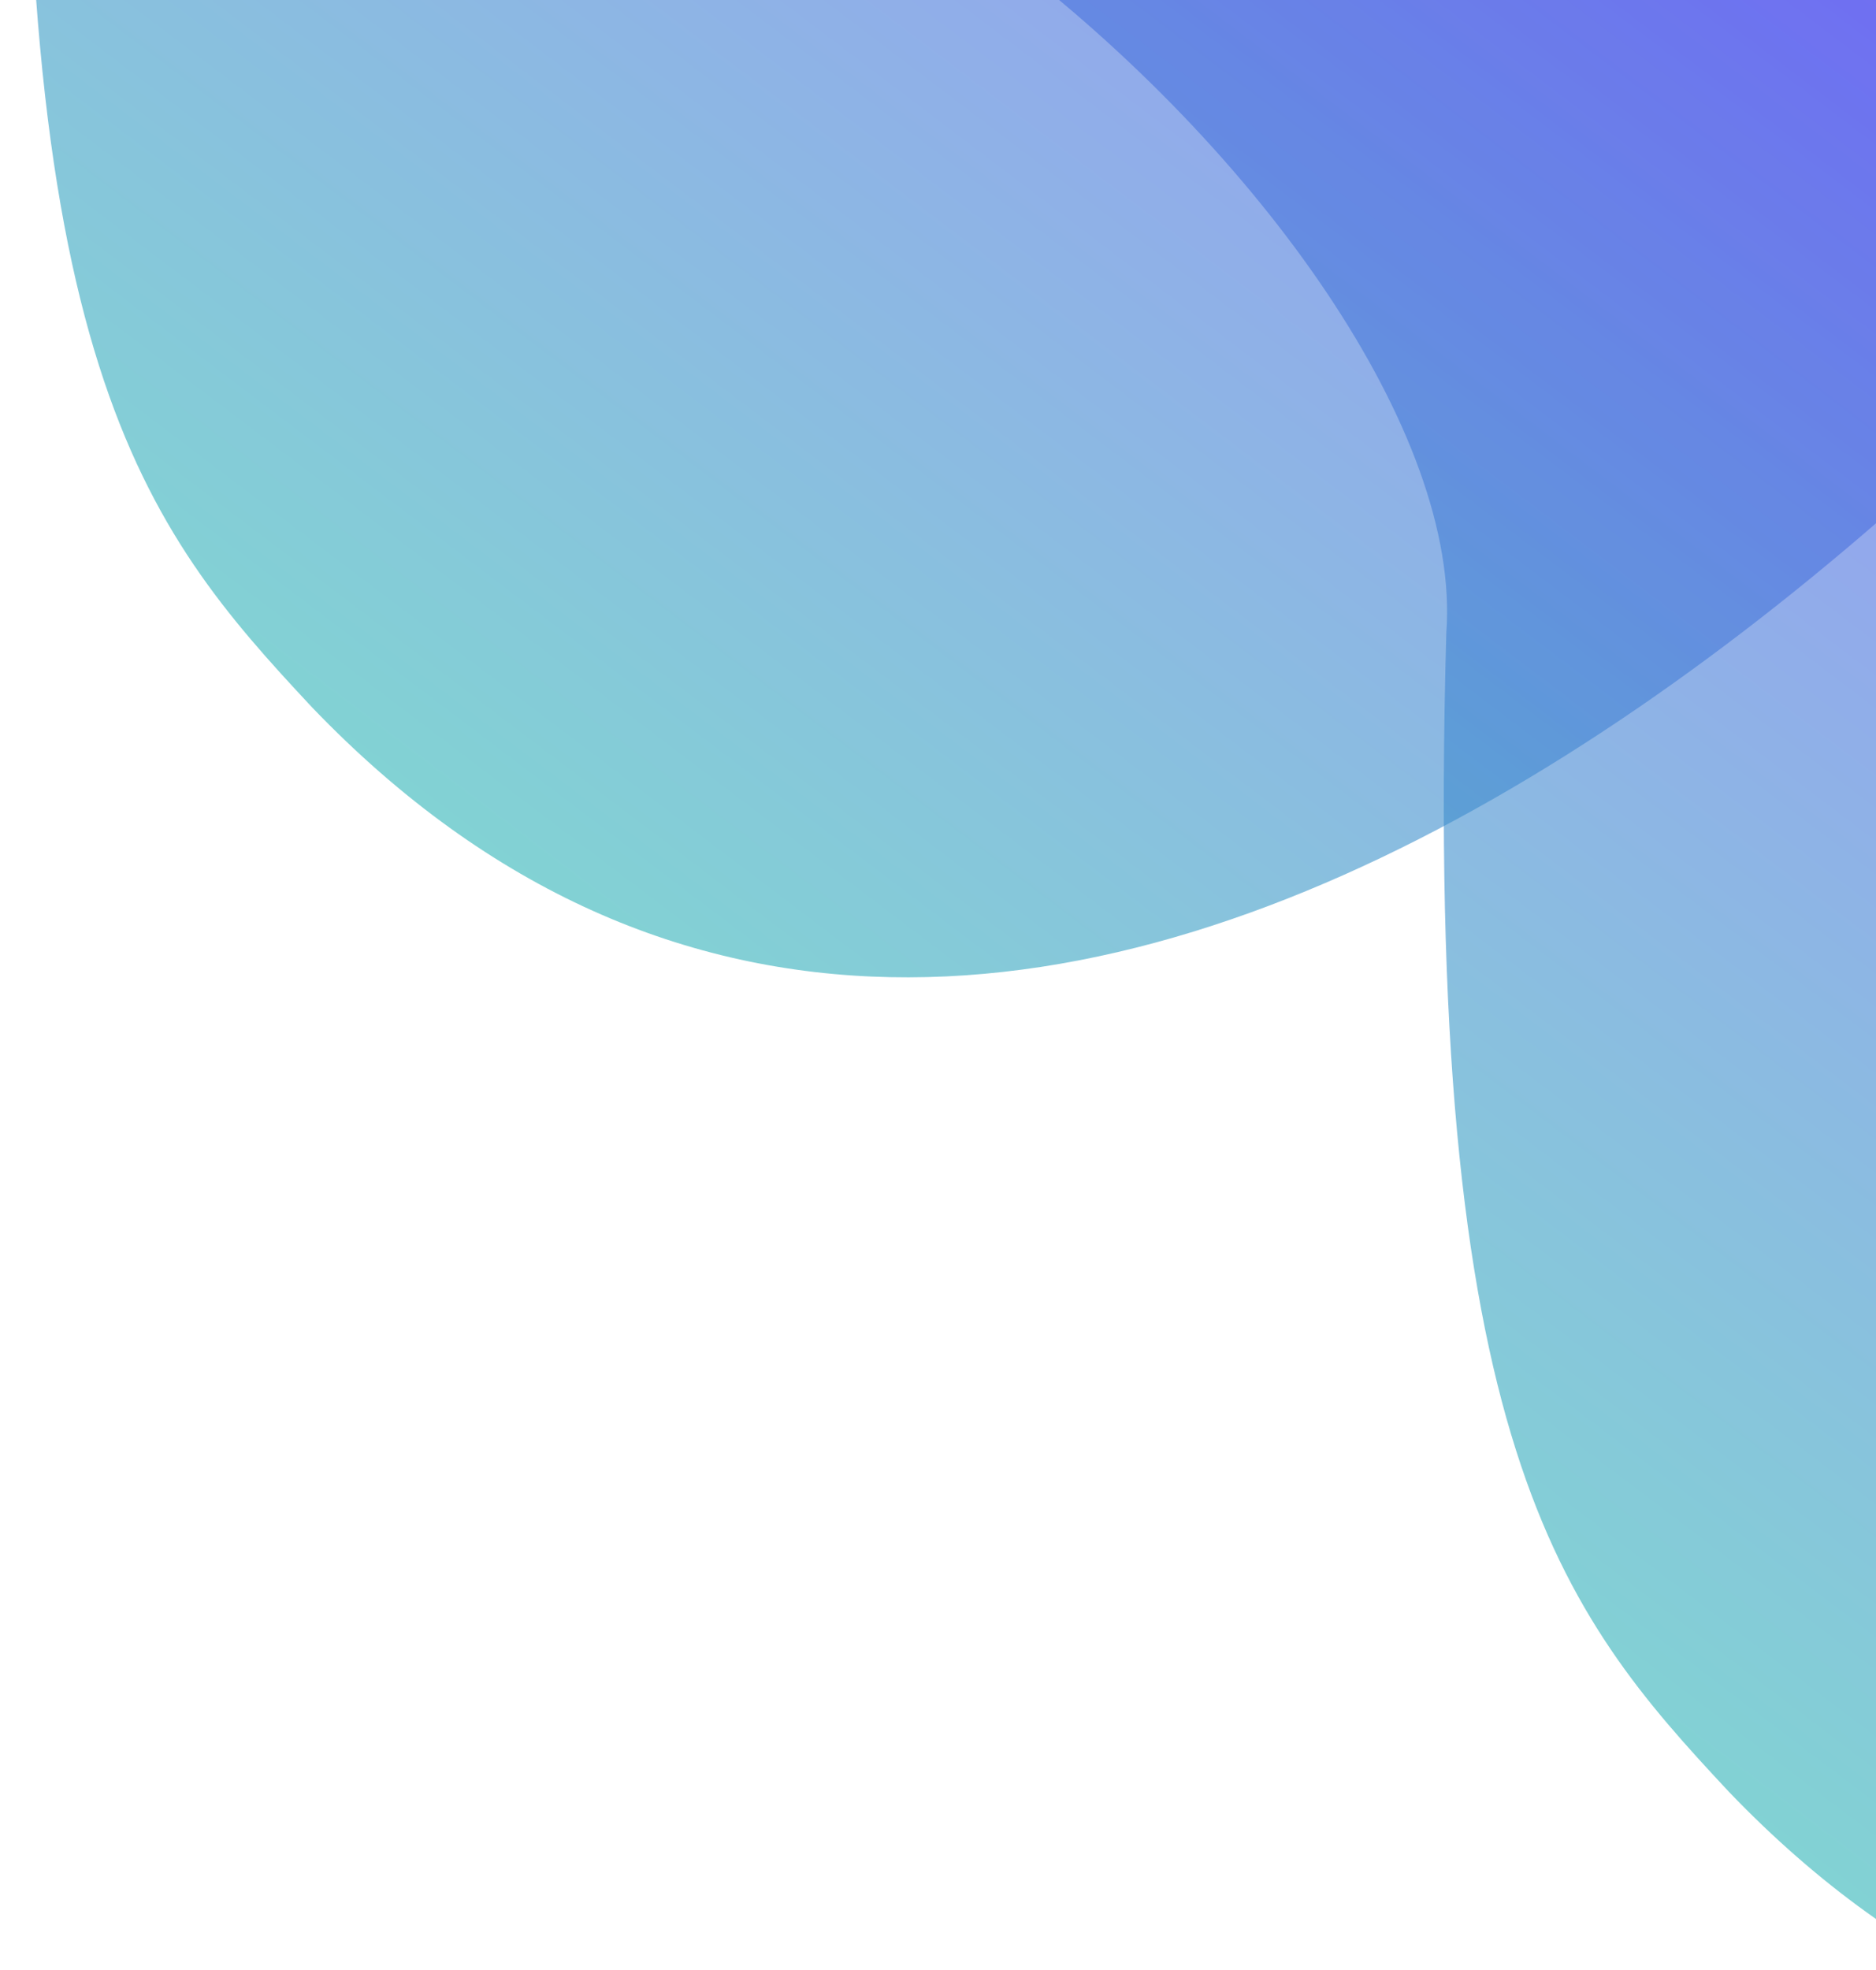
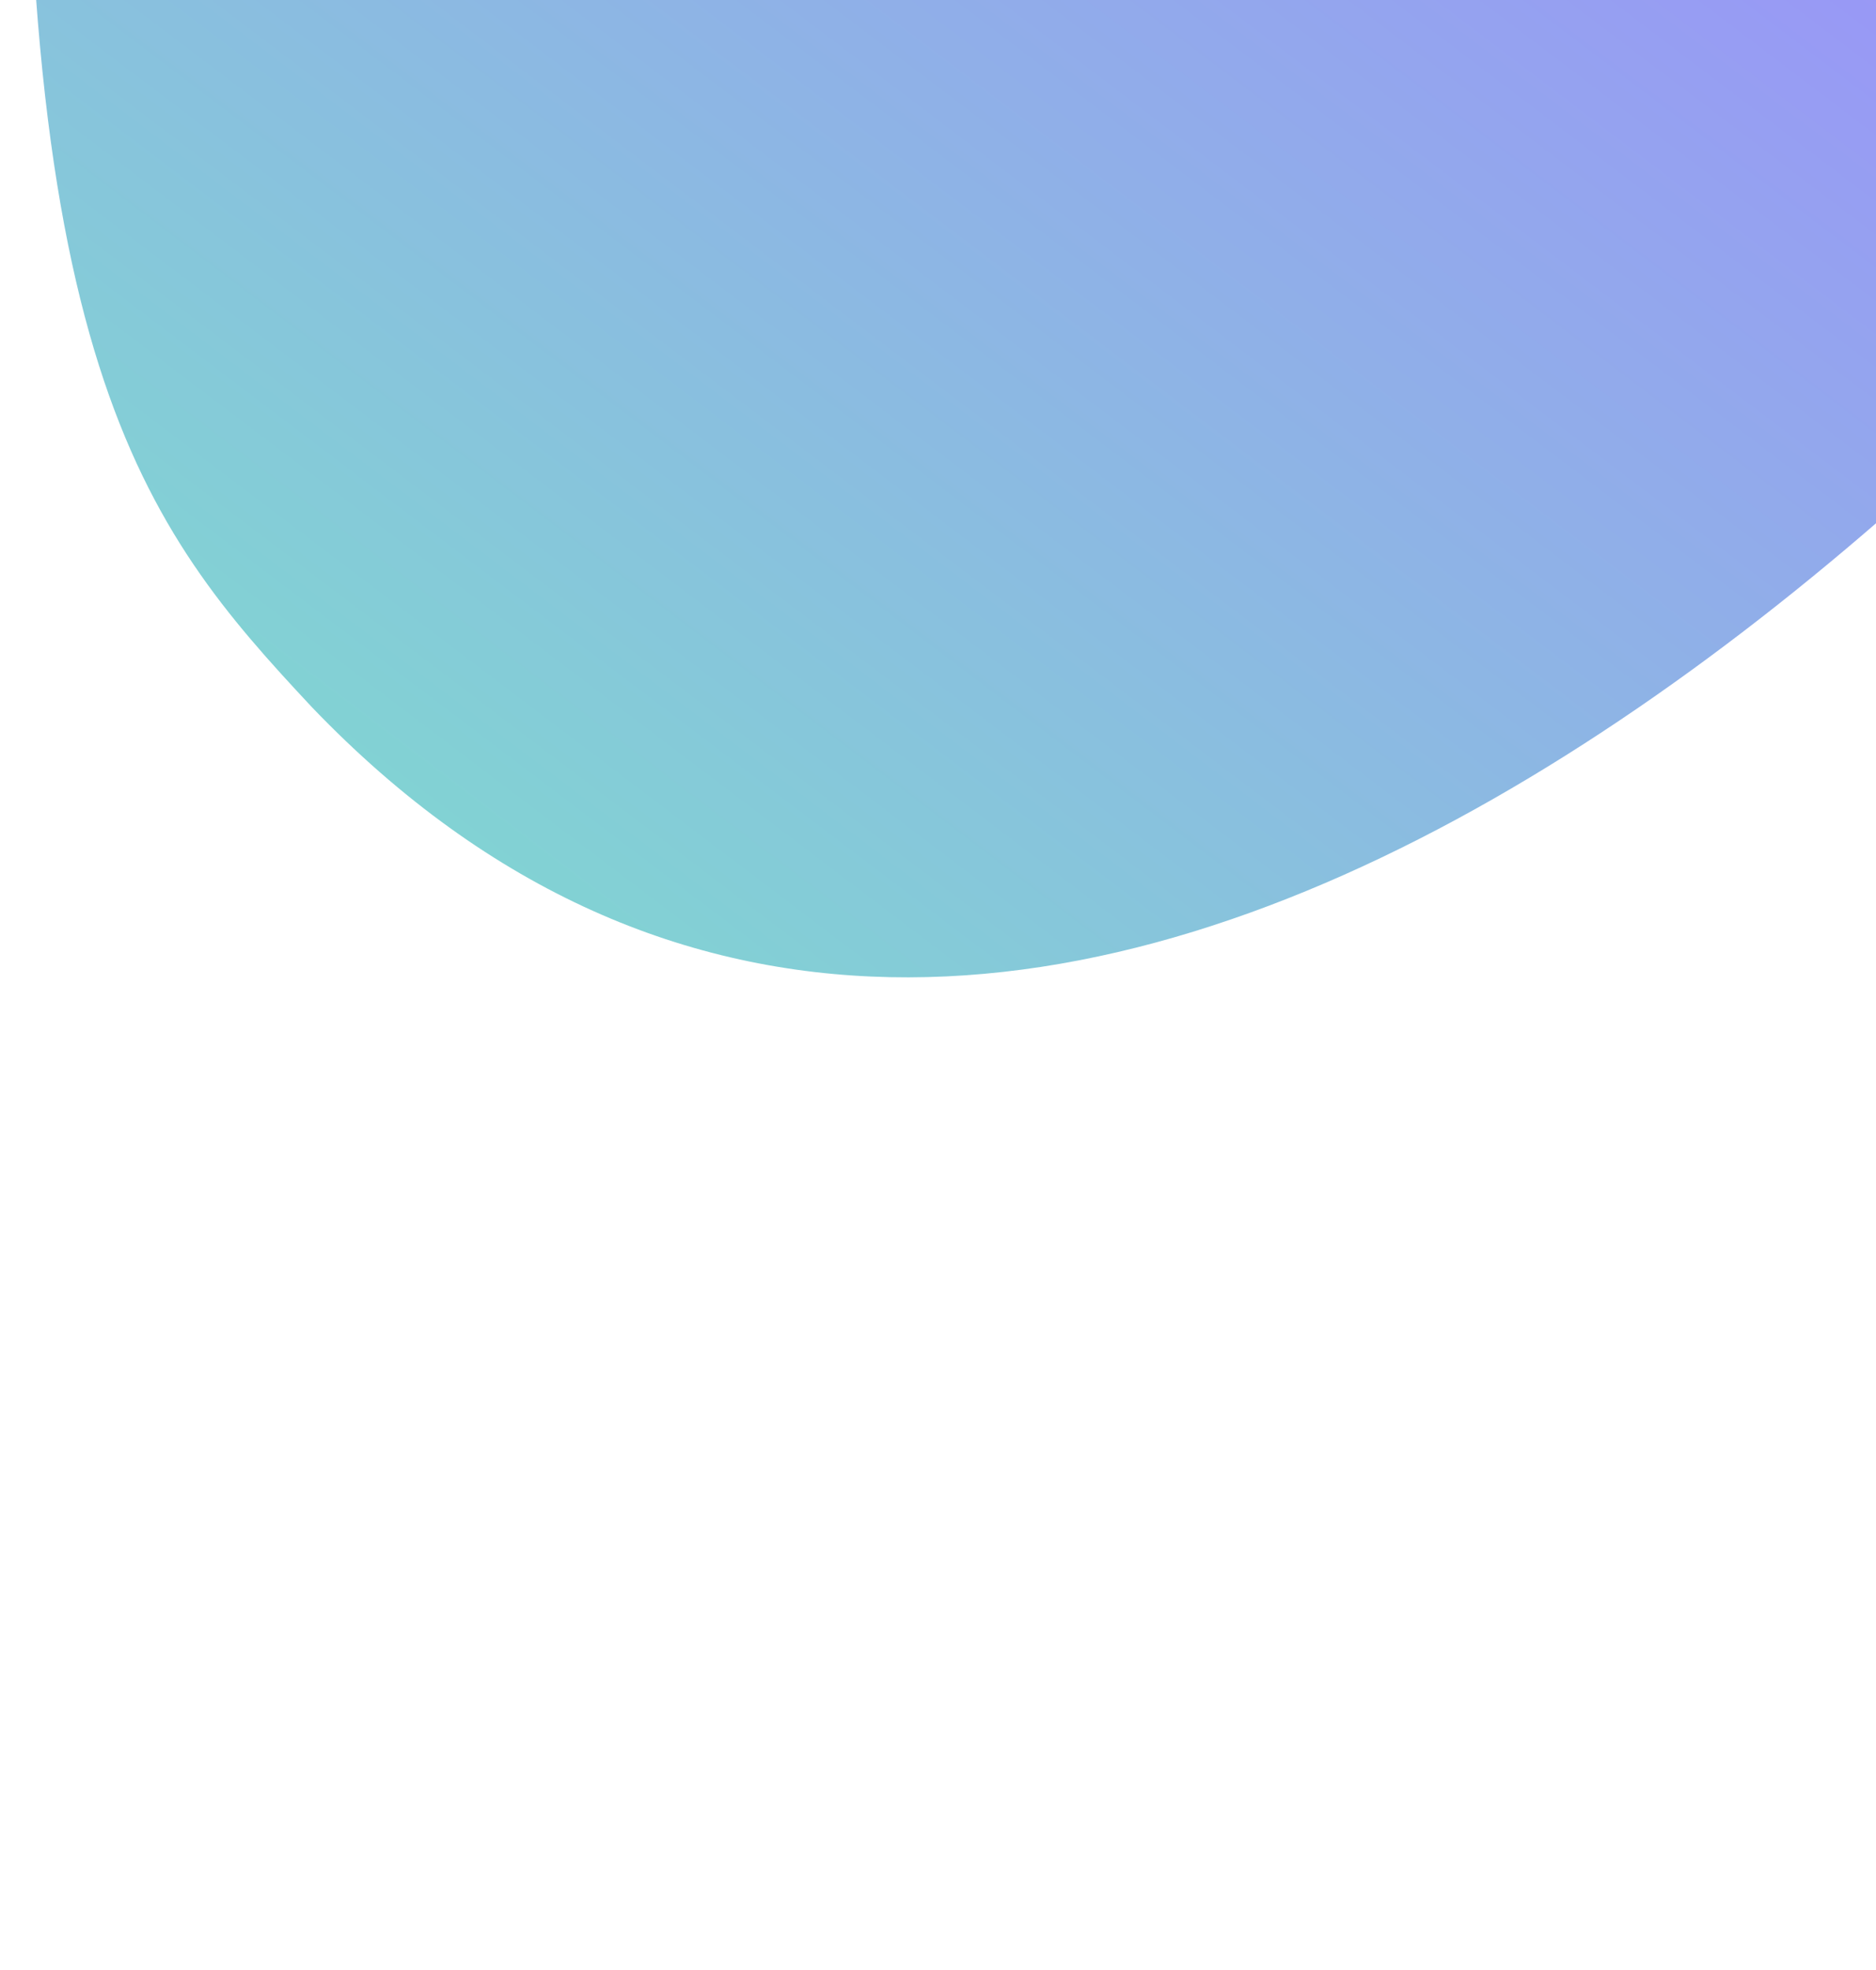
<svg xmlns="http://www.w3.org/2000/svg" width="364" height="382" viewBox="0 0 364 382" fill="none">
-   <path opacity="0.6" d="M335.509 347.55C474.483 492.294 669.432 302.753 749.535 189.889L217.901 -213.257C147.187 -163.395 144.325 -46.811 194.459 -8.794C244.594 29.224 283.521 84.19 280.629 122.713C276.148 280.481 302.809 312.574 335.509 347.55Z" fill="url(#paint0_linear_1056_3542)" />
  <path opacity="0.6" d="M60.573 137.206C199.547 281.951 394.496 92.409 474.599 -20.454L-57.035 -423.601C-127.748 -373.738 -130.611 -257.155 -80.476 -219.137C-30.342 -181.12 8.585 -126.153 5.694 -87.63C1.212 70.137 27.873 102.23 60.573 137.206Z" fill="url(#paint1_linear_1056_3542)" />
  <defs>
    <linearGradient id="paint0_linear_1056_3542" x1="184.273" y1="378.682" x2="481.544" y2="-13.332" gradientUnits="userSpaceOnUse">
      <stop stop-color="#20D9A1" />
      <stop offset="1" stop-color="#5F39FF" />
    </linearGradient>
    <linearGradient id="paint1_linear_1056_3542" x1="-90.663" y1="168.338" x2="206.608" y2="-223.676" gradientUnits="userSpaceOnUse">
      <stop stop-color="#20D9A1" />
      <stop offset="1" stop-color="#5F39FF" />
    </linearGradient>
  </defs>
</svg>